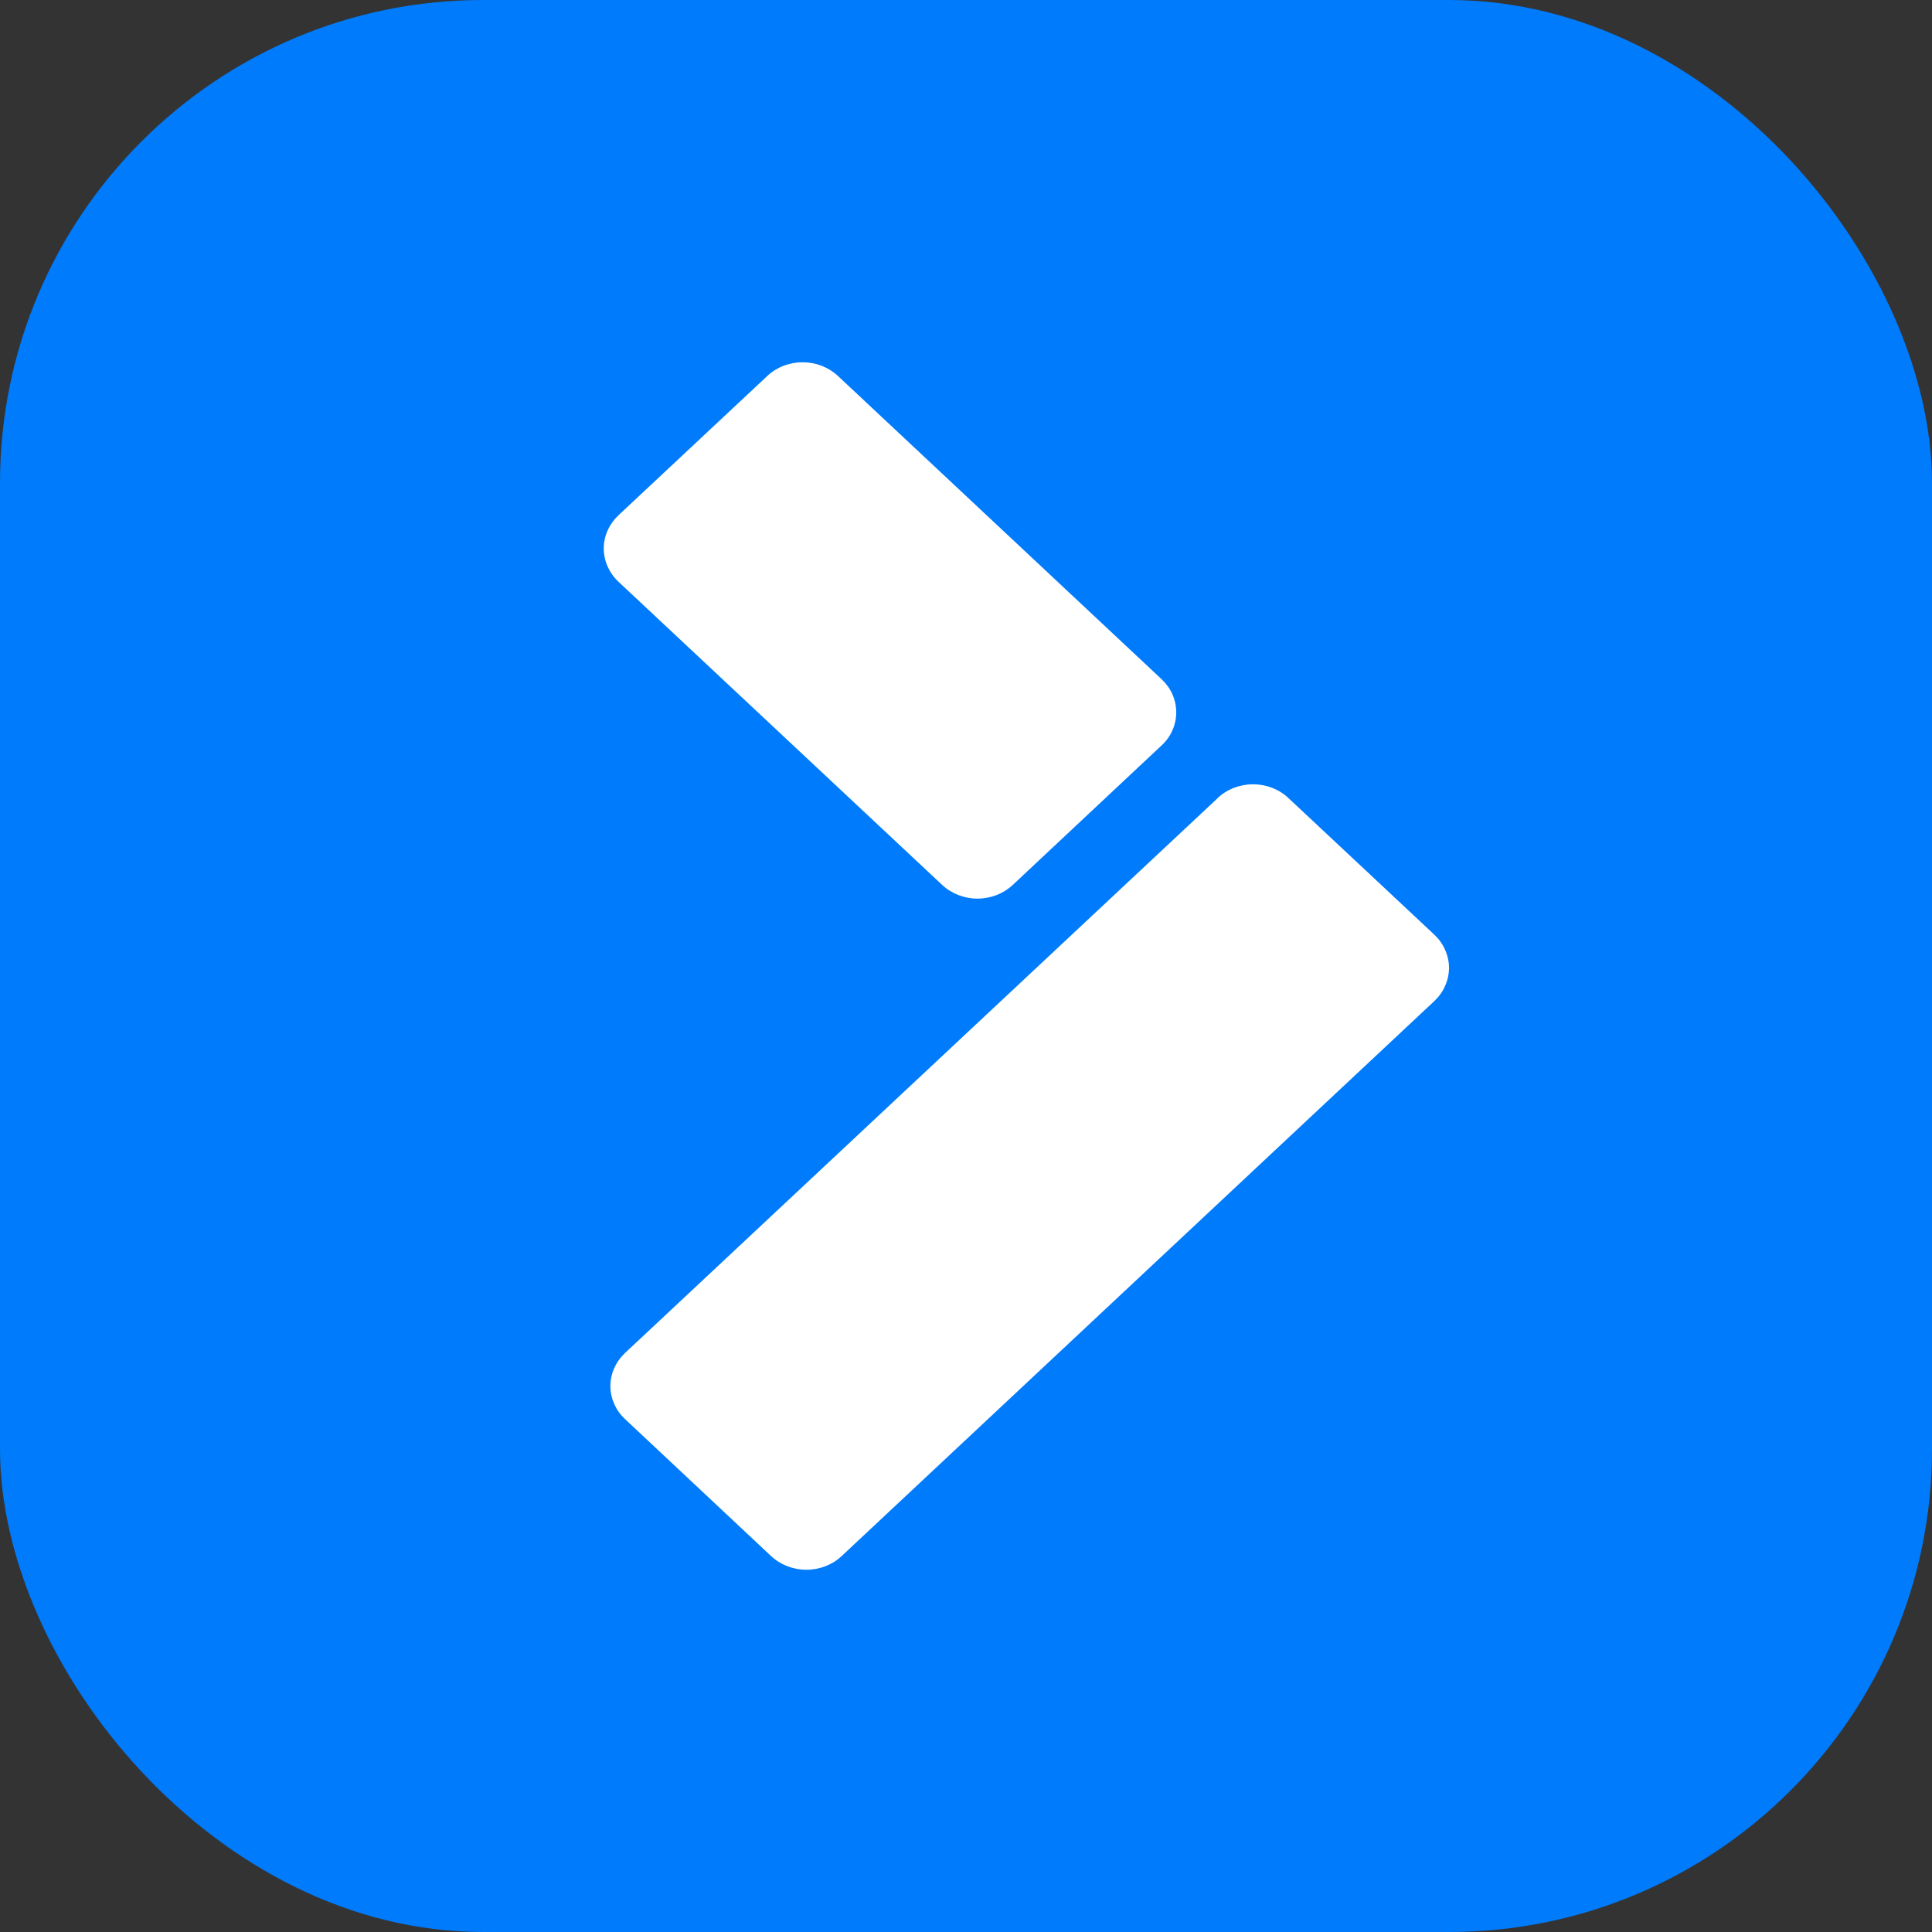
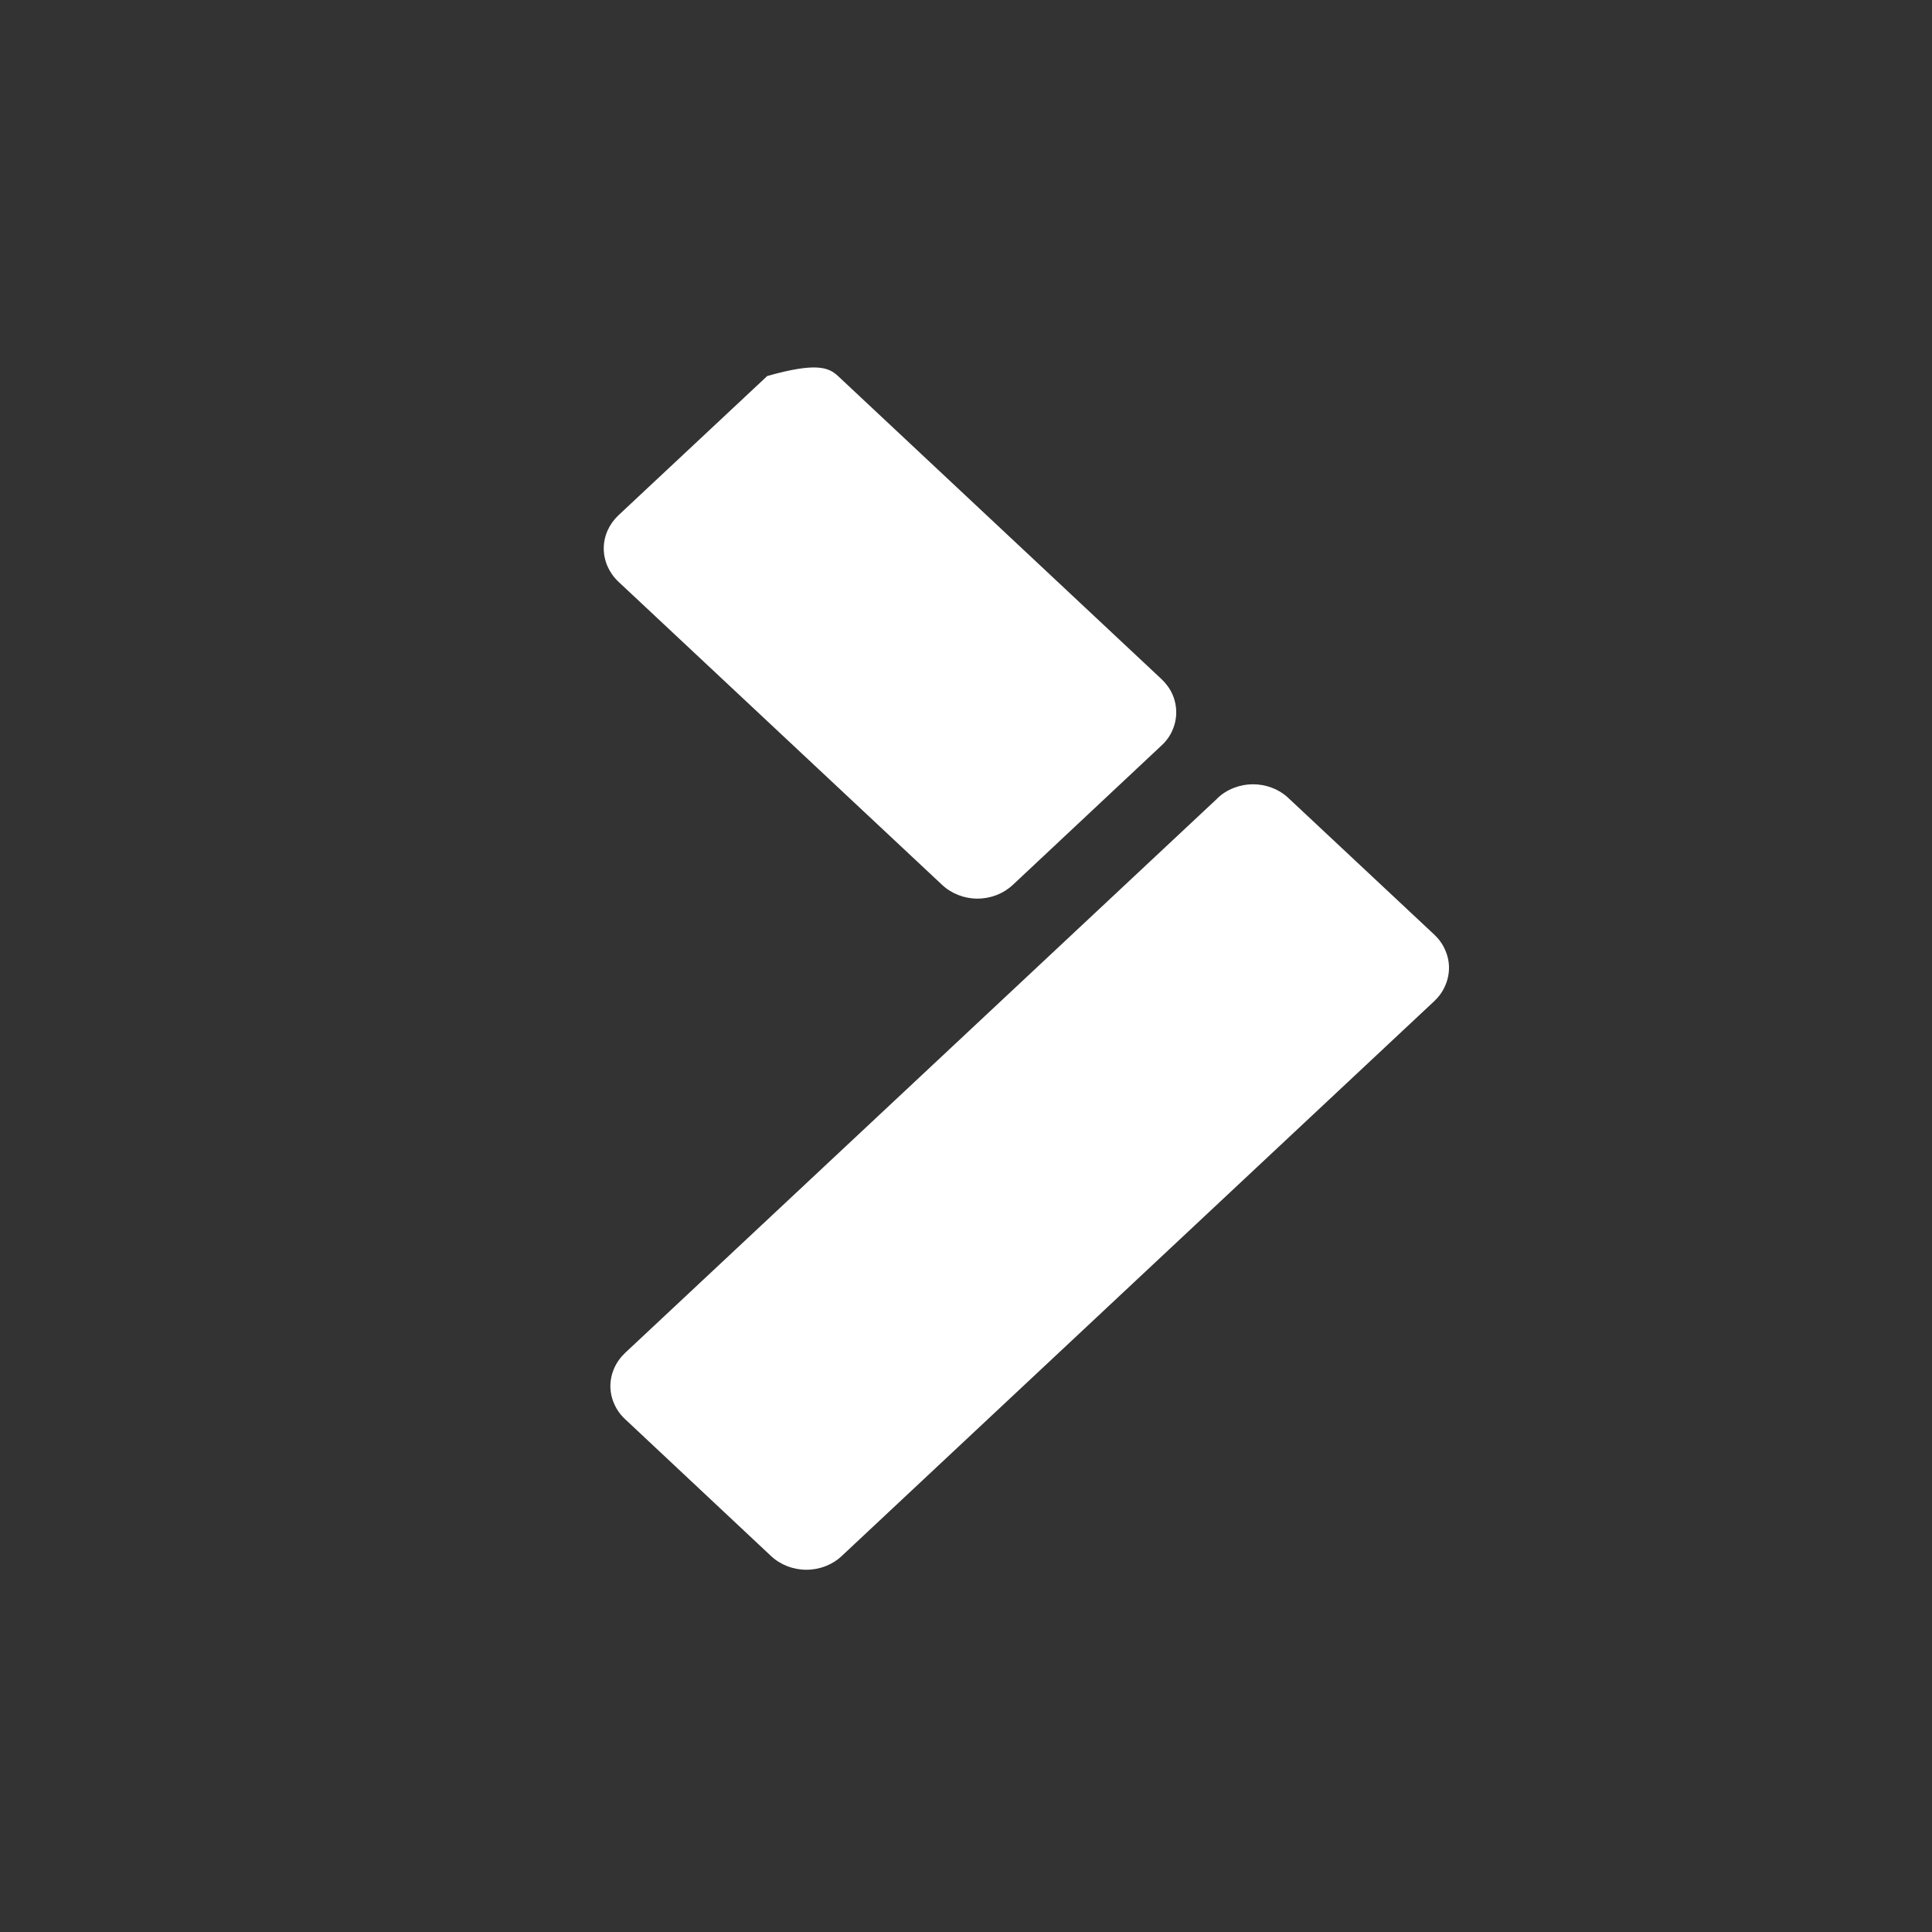
<svg xmlns="http://www.w3.org/2000/svg" width="16" height="16" viewBox="0 0 16 16" fill="none">
  <rect x="0" y="0" width="16" height="16" fill="#333333" stroke="none" />
-   <rect width="16" height="16" rx="4" fill="#007BFB" />
-   <path d="M9.619 6.174L8.388 7.328C8.31 7.401 8.205 7.442 8.095 7.442C7.985 7.442 7.88 7.401 7.802 7.328L5.121 4.817C5.044 4.744 5 4.645 5 4.542C5 4.439 5.044 4.341 5.121 4.268L6.354 3.114C6.431 3.041 6.537 3 6.647 3C6.757 3 6.862 3.041 6.94 3.114L9.62 5.625C9.659 5.662 9.689 5.704 9.71 5.751C9.731 5.799 9.741 5.849 9.741 5.9C9.741 5.951 9.73 6.002 9.709 6.049C9.689 6.096 9.658 6.138 9.619 6.174ZM10.084 6.61L5.177 11.204C5.138 11.241 5.108 11.283 5.087 11.33C5.066 11.377 5.055 11.428 5.055 11.479C5.055 11.53 5.066 11.58 5.087 11.627C5.108 11.675 5.138 11.717 5.177 11.753L6.385 12.886C6.463 12.959 6.568 13 6.678 13C6.788 13 6.894 12.959 6.971 12.886L11.879 8.29C11.917 8.254 11.948 8.211 11.968 8.164C11.989 8.117 12 8.066 12 8.015C12 7.964 11.989 7.914 11.968 7.867C11.948 7.82 11.917 7.777 11.879 7.741L10.67 6.609C10.632 6.573 10.586 6.544 10.536 6.525C10.485 6.505 10.431 6.495 10.377 6.495C10.322 6.495 10.269 6.505 10.218 6.525C10.168 6.544 10.122 6.573 10.084 6.609L10.084 6.61Z" fill="white" />
+   <path d="M9.619 6.174L8.388 7.328C8.31 7.401 8.205 7.442 8.095 7.442C7.985 7.442 7.88 7.401 7.802 7.328L5.121 4.817C5.044 4.744 5 4.645 5 4.542C5 4.439 5.044 4.341 5.121 4.268L6.354 3.114C6.757 3 6.862 3.041 6.94 3.114L9.62 5.625C9.659 5.662 9.689 5.704 9.71 5.751C9.731 5.799 9.741 5.849 9.741 5.9C9.741 5.951 9.73 6.002 9.709 6.049C9.689 6.096 9.658 6.138 9.619 6.174ZM10.084 6.61L5.177 11.204C5.138 11.241 5.108 11.283 5.087 11.33C5.066 11.377 5.055 11.428 5.055 11.479C5.055 11.53 5.066 11.58 5.087 11.627C5.108 11.675 5.138 11.717 5.177 11.753L6.385 12.886C6.463 12.959 6.568 13 6.678 13C6.788 13 6.894 12.959 6.971 12.886L11.879 8.29C11.917 8.254 11.948 8.211 11.968 8.164C11.989 8.117 12 8.066 12 8.015C12 7.964 11.989 7.914 11.968 7.867C11.948 7.82 11.917 7.777 11.879 7.741L10.67 6.609C10.632 6.573 10.586 6.544 10.536 6.525C10.485 6.505 10.431 6.495 10.377 6.495C10.322 6.495 10.269 6.505 10.218 6.525C10.168 6.544 10.122 6.573 10.084 6.609L10.084 6.61Z" fill="white" />
</svg>